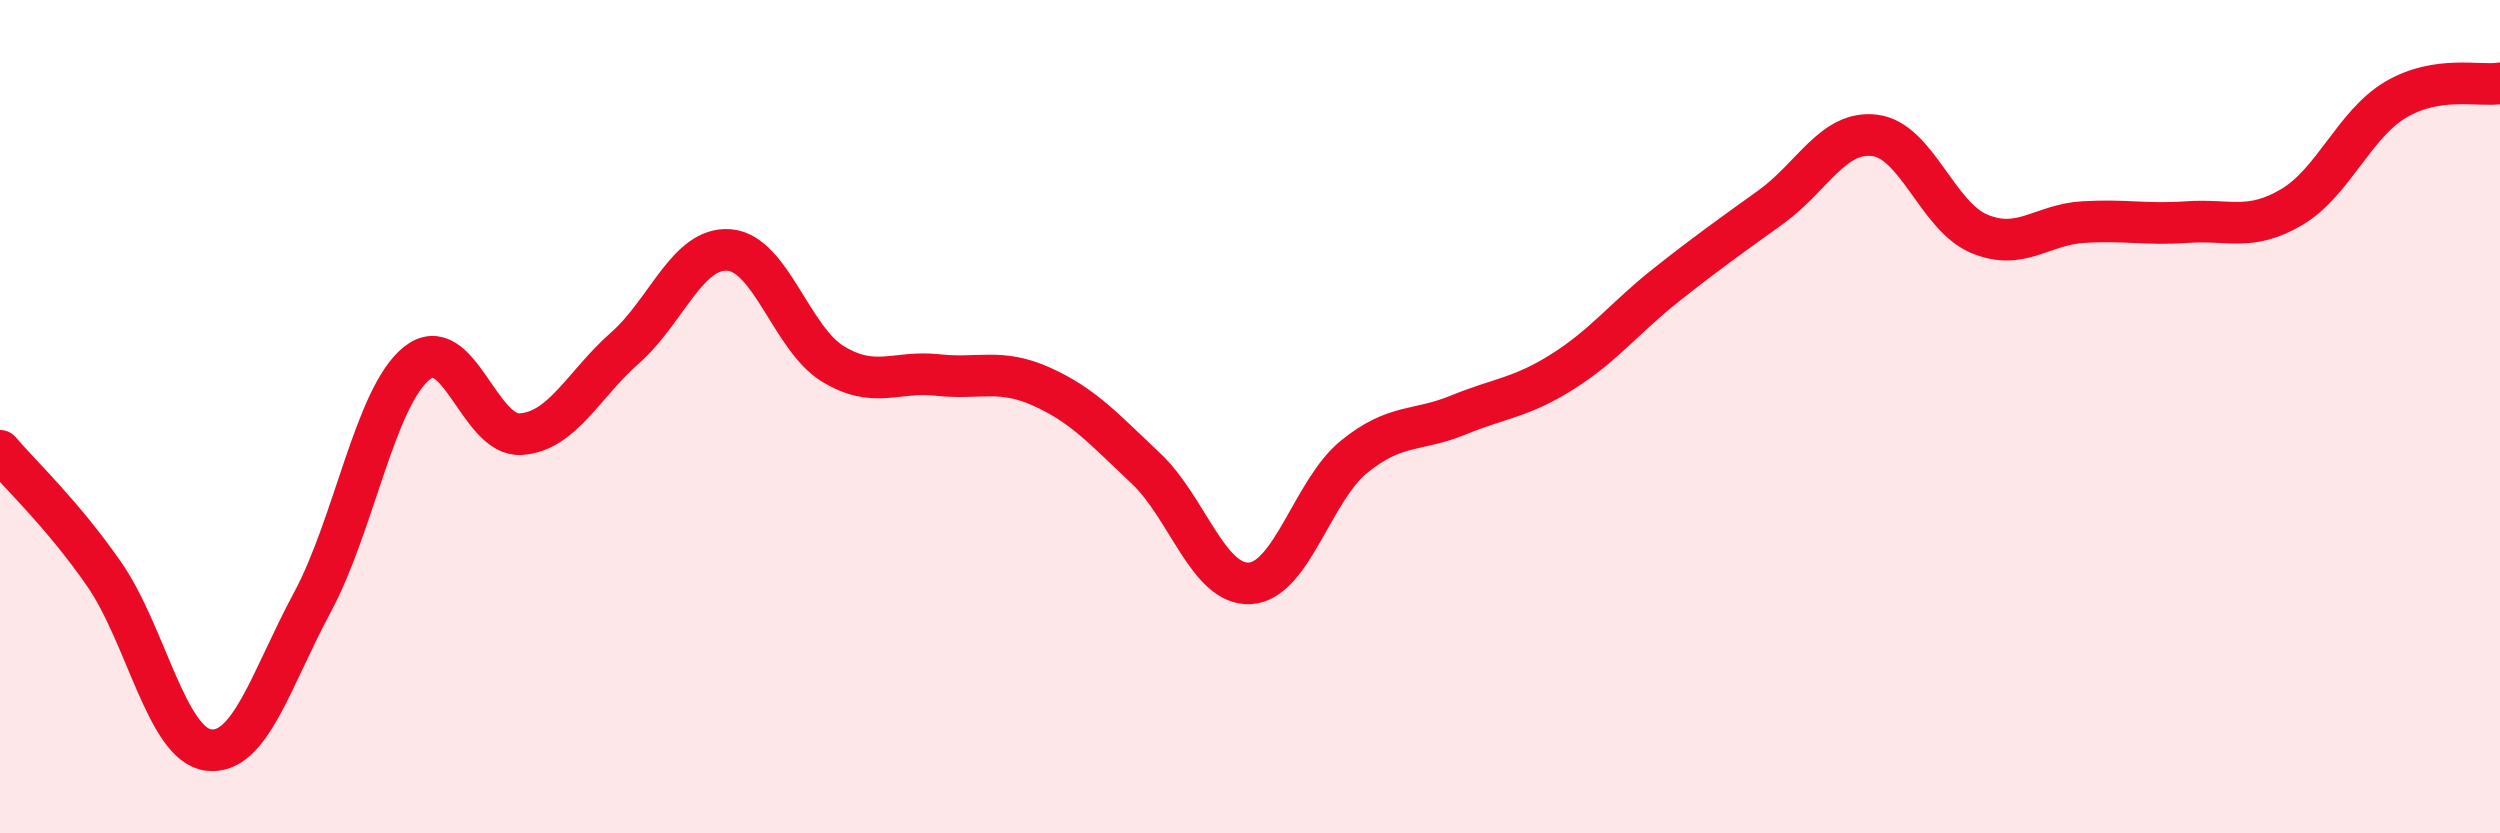
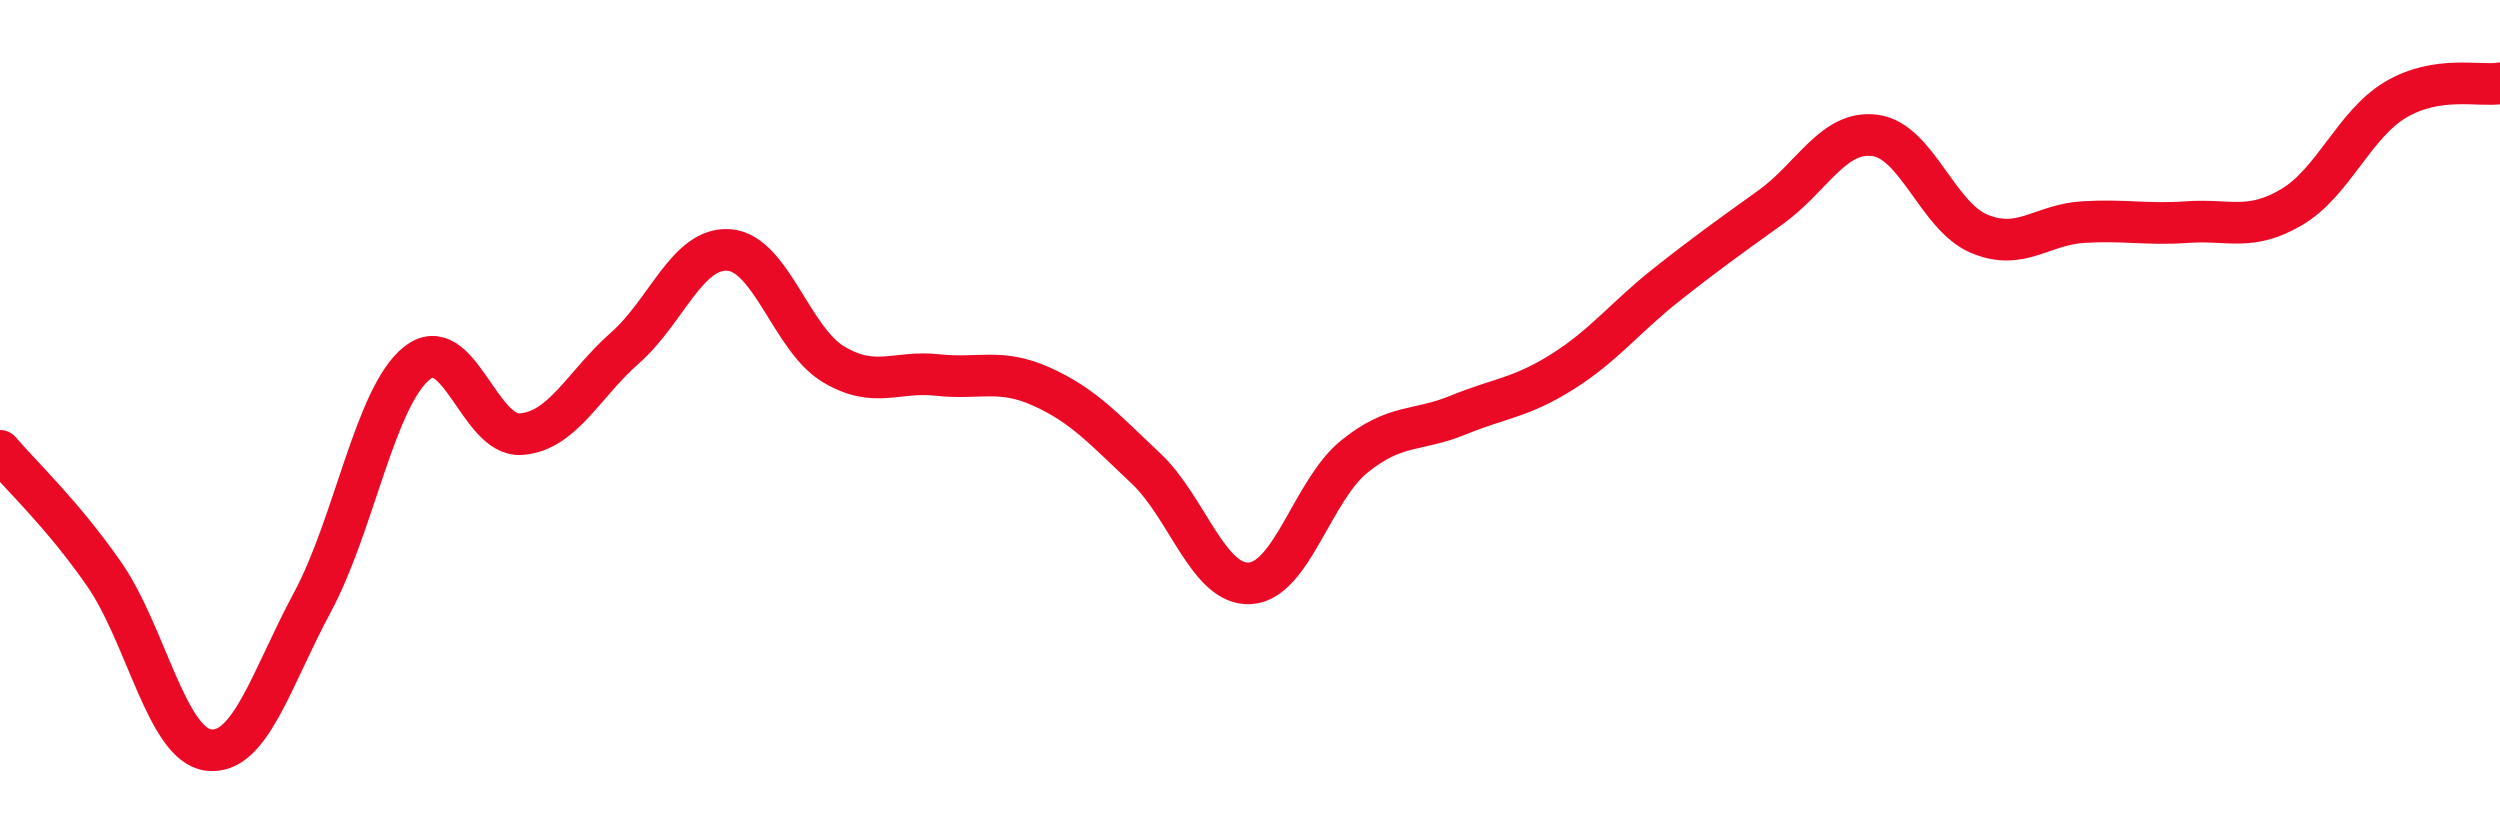
<svg xmlns="http://www.w3.org/2000/svg" width="60" height="20" viewBox="0 0 60 20">
-   <path d="M 0,10.82 C 0.5,11.41 1.5,12.34 2.5,13.78 C 3.5,15.22 4,17.87 5,18 C 6,18.13 6.5,16.31 7.5,14.45 C 8.5,12.59 9,9.53 10,8.72 C 11,7.91 11.5,10.49 12.5,10.42 C 13.5,10.35 14,9.23 15,8.35 C 16,7.47 16.5,5.92 17.5,6 C 18.5,6.08 19,8.14 20,8.74 C 21,9.34 21.5,8.89 22.5,9 C 23.5,9.11 24,8.83 25,9.28 C 26,9.73 26.5,10.3 27.5,11.24 C 28.5,12.18 29,14.06 30,14 C 31,13.94 31.5,11.77 32.5,10.96 C 33.5,10.15 34,10.37 35,9.96 C 36,9.55 36.5,9.55 37.5,8.92 C 38.5,8.29 39,7.62 40,6.83 C 41,6.04 41.5,5.69 42.5,4.97 C 43.5,4.25 44,3.12 45,3.25 C 46,3.38 46.5,5.19 47.5,5.61 C 48.5,6.03 49,5.39 50,5.33 C 51,5.27 51.5,5.4 52.5,5.33 C 53.5,5.26 54,5.56 55,4.97 C 56,4.38 56.5,2.98 57.5,2.39 C 58.5,1.8 59.5,2.08 60,2L60 20L0 20Z" fill="#EB0A25" opacity="0.1" stroke-linecap="round" stroke-linejoin="round" />
  <path d="M 0,10.82 C 0.5,11.41 1.5,12.34 2.5,13.78 C 3.5,15.22 4,17.87 5,18 C 6,18.13 6.5,16.31 7.5,14.45 C 8.5,12.59 9,9.53 10,8.72 C 11,7.91 11.5,10.49 12.5,10.42 C 13.5,10.35 14,9.23 15,8.35 C 16,7.47 16.5,5.92 17.5,6 C 18.5,6.08 19,8.14 20,8.74 C 21,9.34 21.5,8.89 22.5,9 C 23.5,9.11 24,8.83 25,9.28 C 26,9.73 26.5,10.3 27.5,11.24 C 28.5,12.18 29,14.06 30,14 C 31,13.94 31.5,11.77 32.5,10.96 C 33.5,10.15 34,10.37 35,9.96 C 36,9.55 36.5,9.55 37.5,8.92 C 38.5,8.29 39,7.62 40,6.83 C 41,6.04 41.5,5.69 42.5,4.97 C 43.5,4.25 44,3.12 45,3.25 C 46,3.38 46.5,5.19 47.5,5.61 C 48.5,6.03 49,5.39 50,5.33 C 51,5.27 51.5,5.4 52.5,5.33 C 53.5,5.26 54,5.56 55,4.97 C 56,4.38 56.5,2.98 57.5,2.39 C 58.5,1.8 59.5,2.08 60,2" stroke="#EB0A25" stroke-width="1" fill="none" stroke-linecap="round" stroke-linejoin="round" />
</svg>